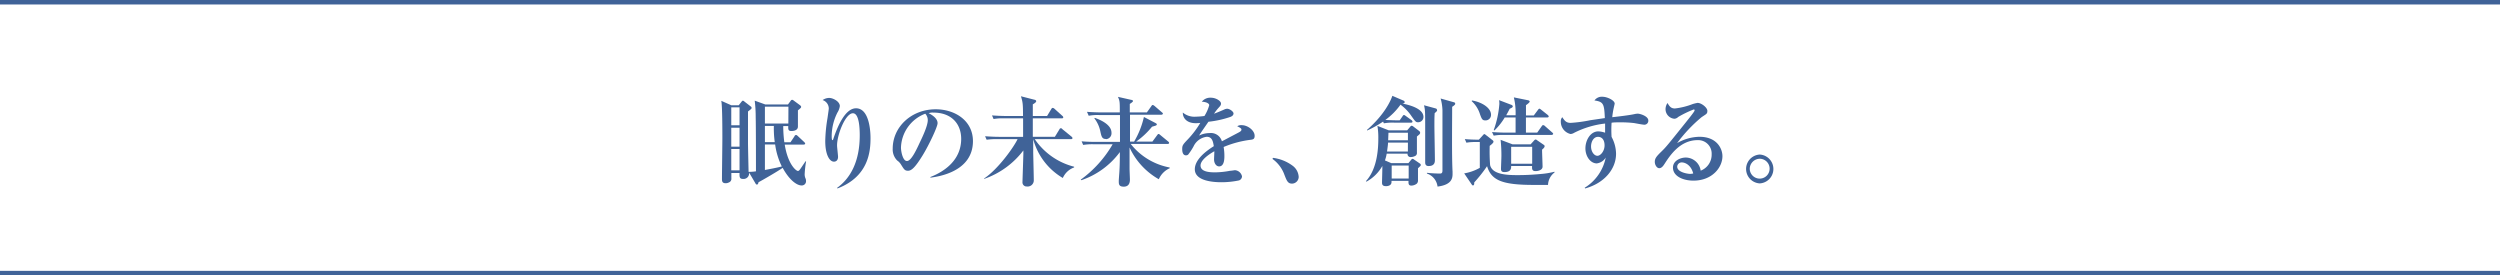
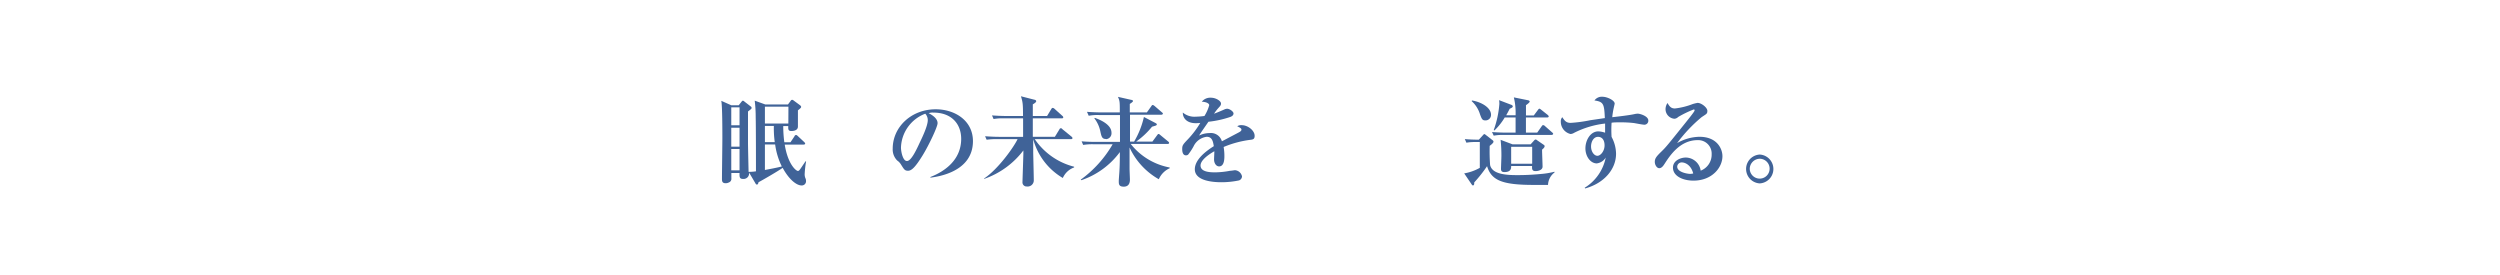
<svg xmlns="http://www.w3.org/2000/svg" viewBox="0 0 558.89 61.55">
  <defs>
    <style>.cls-1{fill:#406398;}.cls-2{fill:none;stroke:#406398;}</style>
  </defs>
  <g id="レイヤー_2" data-name="レイヤー 2">
    <g id="レイアウト">
      <path class="cls-1" d="M179.89,38.87a2.22,2.22,0,0,0,.22,1.09,1.42,1.42,0,0,1,.08.5.94.94,0,0,1-1,1c-1,0-2.69-1.12-4.22-3.94-.9.66-4.46,2.73-5.4,3.22-.06.3-.15.52-.35.52s-.26-.13-.37-.33l-1.4-2.38A1.24,1.24,0,0,1,166.08,40c-.79,0-.77-.52-.75-1.33H163.5c0,.57,0,1.11,0,1.18a.86.86,0,0,1-.57.94,1.48,1.48,0,0,1-.72.17c-.76,0-.81-.48-.81-.94,0-1.44.09-7.77.09-9.06,0-1.58,0-7.3-.24-8.42l2.25,1h1.64l.61-.77c.09-.11.2-.26.33-.26s.29.15.37.22l1.38,1.07a.41.41,0,0,1,.2.35c0,.13-.14.26-.81.77,0,1.11,0,6,0,6.94s.11,5.62.13,6.56A10.41,10.41,0,0,0,169,38.3c0-.41,0-10.4-.06-12.1a29.82,29.82,0,0,0-.22-3.7l2.38.86h5.05l.59-.79a.45.45,0,0,1,.35-.26.58.58,0,0,1,.32.15l1.45,1.07c.08.07.24.2.24.37s-.13.29-.72.77c0,.17,0,2,0,2.82,0,.13,0,.69,0,.8,0,1-1.29,1-1.46,1-.72,0-.72-.38-.7-1.1H175.1a26.93,26.93,0,0,0,.24,3.61h1.38l.89-1.33c0-.09.18-.29.33-.29s.26.09.42.24l1.42,1.33c.06.07.22.2.22.35s-.18.22-.33.22h-4.24c.72,4.53,2.6,5.9,2.93,5.9s.43-.26,1.72-2.16l.13,0A24.26,24.26,0,0,0,179.89,38.87ZM165.33,24h-1.85v4h1.85Zm0,4.55h-1.85v4.24h1.85Zm0,4.76h-1.85v4.77h1.85Zm10.93-9.46H171v3.76h5.24ZM173,28.16h-2v3.61h2.2A22.63,22.63,0,0,1,173,28.16Zm.29,4.13H171V38c1.26-.24,2.73-.51,3.78-.79A15.66,15.66,0,0,1,173.29,32.29Z" />
-       <path class="cls-1" d="M187.13,42c3-2.15,5.07-5.9,5.07-11.76,0-1.48-.11-4.92-1.53-4.92-1.66,0-3.54,4.77-3.54,7.19,0,.42.22,2.19.22,2.56,0,.66-.35,1.07-.91,1.07-1,0-1.95-1.55-1.95-4.59a34.06,34.06,0,0,1,.5-5.13c.2-1.4.29-2,.29-2.17a2,2,0,0,0-1.38-1.88,2.64,2.64,0,0,1,1.46-.48c.88,0,2.39.81,2.39,1.82a3.52,3.52,0,0,1-.53,1.44,11.76,11.76,0,0,0-1.29,5.27c0,.19,0,.91.16.91s.21-.28.28-.5c.72-2.07,2.43-6.62,5-6.62,3.24,0,3.24,6.1,3.24,6.66,0,2.87-.37,8.59-7.39,11.26Z" />
      <path class="cls-1" d="M208,39.72l0-.15c3.21-1.25,6.88-3.82,6.88-8.54,0-3.17-2-5.86-6.23-5.86a2.72,2.72,0,0,0-1.05.13c2,1,2,2,2,2.25,0,.79-1.9,4.83-3.32,7.15-1.69,2.75-2.52,3.47-3.28,3.47s-.9-.33-1.57-1.38a3,3,0,0,0-.86-.91,3.52,3.52,0,0,1-1-2.65c0-4.83,4.15-8.8,9.62-8.8,4.21,0,8.32,2.47,8.32,7.14C217.48,38.39,209.79,39.48,208,39.72Zm-1.18-14.29A8.37,8.37,0,0,0,201.42,33c0,.89.42,3,1.33,3s2-2.23,2.87-4.13c.52-1.07,1.79-3.72,1.79-5A2.11,2.11,0,0,0,206.86,25.43Z" />
      <path class="cls-1" d="M235.82,30.59l1-1.64c.1-.2.19-.28.32-.28s.18,0,.4.24l2,1.63a.48.48,0,0,1,.22.33c0,.2-.2.24-.33.24h-8.1a15.11,15.11,0,0,0,8.8,6.16v.16a4.37,4.37,0,0,0-2.53,2.36,14.4,14.4,0,0,1-6.62-8.68c0,.51,0,3,0,3.06.13,5.53.13,5.9.13,6.16a1.37,1.37,0,0,1-1.53,1.36.92.92,0,0,1-1-1c0-.18.2-6,.2-6.28v-.78A18.67,18.67,0,0,1,220,40V39.9c3.24-2.14,6.78-7.24,7.48-8.79h-4.55a14.28,14.28,0,0,0-2.36.13l-.35-.78c.92.06,2.14.13,3.1.13h5.4c0-2,0-2.19,0-4.13h-4.24a11,11,0,0,0-2.36.15l-.35-.81c.94.07,2.16.13,3.1.13h3.83c0-2.79-.07-3.1-.46-4.41l3,.77c.1,0,.41.1.41.34s-.46.53-.76.7v2.6h3.19l.94-1.55c.08-.15.19-.26.32-.26a.72.72,0,0,1,.42.22l1.72,1.55a.48.48,0,0,1,.22.33c0,.19-.17.24-.32.24h-6.49c0,1.35,0,2.77,0,4.13Z" />
      <path class="cls-1" d="M259.06,40.07a15.68,15.68,0,0,1-6.54-7.1c0,2.36,0,3.15,0,4.76,0,.4.08,2.1.08,2.43,0,1.27-.72,1.57-1.37,1.57-1.12,0-1.12-.59-1.12-1.24,0-.35.05-.83.07-1.23.13-1.48.17-3.08.17-4.74V34a17.8,17.8,0,0,1-8.63,6.29l-.11-.13a25.64,25.64,0,0,0,7.13-7.91H244.5a12.4,12.4,0,0,0-2.35.15l-.35-.81c1.31.13,2.86.13,3.1.13h5.48c0-3.41,0-3.78,0-6h-4.63a10.64,10.64,0,0,0-2.36.16L243,25c1.33.11,2.88.13,3.12.13h4.22c0-2.32,0-2.56-.42-3.48l3,.68c.11,0,.37.09.37.26s-.46.48-.72.64c0,.26,0,1.55,0,1.9h3.82l1-1.4c.15-.24.24-.26.33-.26s.3.15.39.22l1.64,1.42c.13.11.22.17.22.3s-.2.24-.35.24h-7c0,2,0,4,0,6h.92a19,19,0,0,0,2.19-5.5l2.62,1.37c.15.09.26.16.26.26,0,.25-.11.27-1.07.55a17.77,17.77,0,0,1-3.54,3.32h3.63l1.05-1.42c.06-.08.19-.28.32-.28s.18.06.4.24l1.75,1.44c.13.11.21.18.21.33s-.17.22-.32.22h-8.26a14.47,14.47,0,0,0,8.69,5.26l.05.16A4.76,4.76,0,0,0,259.06,40.07Zm-11.82-9c-.88,0-1-.52-1.27-1.77a7.06,7.06,0,0,0-1.33-2.86l.11-.09c.76.27,3.73,1.34,3.73,3.32A1.31,1.31,0,0,1,247.24,31.11Z" />
      <path class="cls-1" d="M279.67,31.24a22.79,22.79,0,0,0-6.12,1.62,11.47,11.47,0,0,1,.17,2c0,.57,0,2.34-1.18,2.34-.63,0-1.13-.68-1.13-1.55,0-.26.06-1.4.06-1.62v-.22c-1.18.68-3.08,1.95-3.08,3.19,0,1.45,2.1,1.53,3.26,1.53a18.94,18.94,0,0,0,3.34-.35c.28,0,1-.13,1.09-.13a1.74,1.74,0,0,1,1.58,1.38,1,1,0,0,1-.66.9,19.17,19.17,0,0,1-3.89.41c-1.38,0-6-.11-6-2.9,0-2.21,2.57-4.11,4.24-5.16-.16-1-.35-2.1-1.58-2.1a3.77,3.77,0,0,0-2.95,2.16,13.05,13.05,0,0,1-1.2,1.82.76.76,0,0,1-.48.17c-.7,0-.85-.76-.85-1.4,0-.8.13-1,1.22-2.14a20.64,20.64,0,0,0,2.82-3.71,8.68,8.68,0,0,1-1,.06c-2.31,0-2.95-1.46-2.9-2.38a4,4,0,0,0,2.93.92,15.38,15.38,0,0,0,1.9-.15,9,9,0,0,0,1.07-2.41c0-.37-.61-.74-1.66-.78a2.41,2.41,0,0,1,2-.9c1.2,0,2.29.76,2.29,1.29,0,.37-.11.5-.63,1.07a9.45,9.45,0,0,0-.92,1.22c.4-.13,2.06-.83,2.41-1a1.75,1.75,0,0,1,.5-.11c.59,0,1.44.64,1.44,1.05s-.35.64-.68.77a22.51,22.51,0,0,1-4.93,1.09c-.33.5-1.84,2.62-2.08,3.08a5.34,5.34,0,0,1,2.36-.55,2.54,2.54,0,0,1,2.73,1.84l3.8-2c.53-.28.57-.46.57-.63s-.09-.33-.94-.74a1.67,1.67,0,0,1,1-.24c1.4,0,2.89,1.22,2.89,2.36C280.5,31.07,280.13,31.18,279.67,31.24Z" />
-       <path class="cls-1" d="M288.84,41.05c-.94,0-1.18-.65-1.68-1.92a7.49,7.49,0,0,0-2.69-3.6l.11-.24a9.26,9.26,0,0,1,4.31,1.7,3.33,3.33,0,0,1,1.44,2.54A1.52,1.52,0,0,1,288.84,41.05Z" />
-       <path class="cls-1" d="M317,37.62c0,.4,0,2.25,0,2.67a1,1,0,0,1-.24.74,2,2,0,0,1-1.25.46c-.65,0-.65-.48-.63-1.05h-3.8v.27c0,.78-.85.91-1.22.91-.9,0-.9-.5-.9-.85,0-.52.09-3.08.07-3.67a9,9,0,0,1-3.54,3.5l-.14-.09c2.6-2.8,2.78-7.43,2.78-9.57a15.65,15.65,0,0,0-.2-2.8l2.54,1h4.11l.67-.79c.07-.09.2-.24.35-.24a.72.72,0,0,1,.35.17l1.31,1a.52.52,0,0,1,.22.37.47.47,0,0,1-.13.35c-.07.09-.5.44-.59.52,0,.51,0,3,0,3.54a.79.79,0,0,1-.26.73,2.19,2.19,0,0,1-1.09.32.66.66,0,0,1-.74-.76H310a7.83,7.83,0,0,1-.39,1.51l1.42.61h3.83l.61-.74c.08-.11.19-.22.3-.22a.63.63,0,0,1,.37.17l1.29.88a.46.46,0,0,1,.2.3C317.62,37.06,317.55,37.1,317,37.62Zm0-10.29c-.46,0-.57-.13-1.4-1.29a10.2,10.2,0,0,0-2.51-2.64,14.7,14.7,0,0,1-3.39,3.41c.85.06,2.38.09,2.42.09h.79l.63-.9c.11-.15.14-.28.33-.28s.26.13.4.21l1.28.92a.53.53,0,0,1,.22.33c0,.2-.17.24-.32.24h-3.72a10.91,10.91,0,0,0-2.36.15l-.17-.39a23.15,23.15,0,0,1-3.59,2l0-.15c4-3.5,5.33-6.62,5.66-7.61l2.49,1.07a.36.36,0,0,1,.26.33c0,.22-.13.26-.5.33,1.16.24,4.7,1,4.7,3A1.18,1.18,0,0,1,317,27.33Zm-2.25,4.55H310.3c0,.48-.09,1-.22,2h4.66Zm0-2.21h-4.35l-.07,1.68h4.42Zm.17,7.34h-3.8v2.91h3.8Zm5.81-11.71c-.06.9-.06,1.7-.06,2.64,0,1.23.11,6.71.11,7.83,0,.37,0,1.35-1.4,1.35-.77,0-.77-.59-.77-.87s0-1.2,0-1.42c0-2,0-3.91,0-5.38,0-4.61,0-4.8-.26-5.92l2.64.72a.35.35,0,0,1,.26.35C321.31,24.71,321.31,24.82,320.72,25.3Zm3.91-1.42c0,3.67-.1,11.21.09,14.51,0,.15,0,.33,0,.48,0,1-.21,2.45-3.36,2.84A3.49,3.49,0,0,0,319,38.8v-.17c1.05.13,2.55.17,2.84.17s.63,0,.63-.65V24.62a11.06,11.06,0,0,0-.41-2.6l3,.85a.32.32,0,0,1,.26.33C325.31,23.33,325.27,23.47,324.63,23.88Z" />
      <path class="cls-1" d="M346.07,41.34c-.59,0-1.85,0-3.16,0-7.08,0-9.49-1-10.47-4.19a30.09,30.09,0,0,1-2.86,3.62c0,.46-.05.68-.31.68-.09,0-.15-.06-.22-.15l-1.72-2.54a10.66,10.66,0,0,0,3.49-1.24V31.75h-1a10.86,10.86,0,0,0-2,.15l-.35-.81c1,.11,2.44.13,2.62.13h.52l1-1.09c.13-.15.17-.15.22-.15s.11,0,.26.13l1.59,1.24a.4.4,0,0,1,.2.33c0,.26-.54.7-.85.92a41.07,41.07,0,0,0,.09,4.28c.46,2.19,3.95,2.27,6.14,2.27s3.91-.13,5.26-.26a17.65,17.65,0,0,0,3-.5l0,.17A3.64,3.64,0,0,0,346.07,41.34Zm-14-14.42c-.7,0-.83-.35-1.21-1.38A6.52,6.52,0,0,0,329,22.61l.07-.15c2.14.35,4.26,1.62,4.26,3.21A1.23,1.23,0,0,1,332.05,26.92Zm14.79,3.25H336.29a10.7,10.7,0,0,0-2.36.16l-.38-.81c1.34.11,2.89.13,3.13.13h2.14V26.26h-2.43a13.41,13.41,0,0,1-2.31,2.91l-.15-.09a22,22,0,0,0,1.26-5.81,4.72,4.72,0,0,0-.06-.88l2.62,1c.2.06.44.17.44.41s-.51.44-.68.5c-.24.46-.44.86-.79,1.47h2.1a15,15,0,0,0-.39-4l3.12.63c.31.06.42.17.42.33s-.53.59-.83.78c0,.24,0,1.38,0,2.3h1.75l.92-1.23c.13-.17.22-.28.33-.28s.24.11.41.24L346,25.69c.11.11.22.2.22.35s-.17.22-.32.22h-4.77c0,.53,0,2.25,0,3.39h2.52l1-1.42c.13-.18.2-.26.33-.26a.62.62,0,0,1,.4.21L347,29.61c.13.1.22.19.22.32S347,30.17,346.84,30.17Zm-2.12,3.3c0,.61.11,3.24.11,3.78,0,.75-.94,1-1.57,1-.81,0-.81-.53-.77-1.14h-4.68c0,.5,0,1.36-1.52,1.36-.66,0-.75-.35-.75-.72s.09-2.41.09-2.87a33.31,33.31,0,0,0-.18-3.62l2.65,1h4.06l.81-.89a.46.46,0,0,1,.31-.18c.08,0,.13,0,.28.13l1.6,1.1a.34.34,0,0,1,.13.26C345.29,32.91,345.18,33.08,344.72,33.47Zm-2.21-.65h-4.7V36.6h4.7Z" />
      <path class="cls-1" d="M367.58,27.88c-.37,0-2-.33-2.3-.37a24.49,24.49,0,0,0-2.82-.16c-1.07,0-1.72,0-2.18.09a23.52,23.52,0,0,0,0,3.17,8.17,8.17,0,0,1,1,3.74c0,3.54-2.73,6.64-6.92,7.78l-.09-.16a10.27,10.27,0,0,0,4.7-6.75,2.74,2.74,0,0,1-2,1.31c-1.38,0-2.54-1.53-2.54-3.36s1.12-3.8,2.89-3.8a5.18,5.18,0,0,1,1.51.3c0-.11,0-1.38,0-2.05a20.33,20.33,0,0,0-6.92,2.07,1.73,1.73,0,0,1-.79.27,2.81,2.81,0,0,1-2.19-2.76,1.33,1.33,0,0,1,.33-1c.55.85.92,1.27,1.86,1.27a31,31,0,0,0,4.37-.59l3.28-.48c-.13-3.19-.31-3.65-2.32-3.94a2,2,0,0,1,1.79-.83c1.07,0,2.73.81,2.73,1.53,0,.11-.15.66-.19.88a15.89,15.89,0,0,0-.35,2.16c1.35-.15,3.87-.44,5-.7a3.61,3.61,0,0,1,.7-.09c.52,0,2.36.55,2.36,1.53A.88.88,0,0,1,367.58,27.88Zm-10.34,2.71c-.92,0-1.55,1-1.55,2.16s.7,2.08,1.42,2.08,1.6-1.07,1.6-2.32S358.12,30.59,357.24,30.59Z" />
      <path class="cls-1" d="M378.59,40.38c-2.45,0-4.59-1.05-4.59-2.91,0-1.57,1.72-2.25,2.86-2.25a3.41,3.41,0,0,1,3.34,2.93,3.82,3.82,0,0,0,2.45-3.67,3,3,0,0,0-3.15-3.15c-3.93,0-6.18,3.45-7.36,5.27-.26.41-.65,1-1.2,1s-1-.74-1-1.42c0-.85.49-1.33,1.62-2.44.94-.92,1.44-1.55,5.31-6.38.72-.9,1.6-2,1.86-2.43a.67.67,0,0,0,.11-.28.17.17,0,0,0-.2-.18,23.37,23.37,0,0,0-3.47,1.68,1.34,1.34,0,0,1-.83.4,2.16,2.16,0,0,1-2-2.14,2.46,2.46,0,0,1,.44-1.38c.46.79.81,1.22,1.66,1.22a16,16,0,0,0,4-1A10.17,10.17,0,0,1,379.5,23c.88,0,2.19,1.07,2.19,1.77s-.2.68-1.31,1.44A33.51,33.51,0,0,0,374.92,32a10.33,10.33,0,0,1,5-1.42c4,0,5.14,2.75,5.14,4.32C385.08,37.41,382.78,40.38,378.59,40.38ZM376,36.31a1,1,0,0,0-1.05.94c0,1.27,2.36,1.62,2.84,1.62a2.64,2.64,0,0,0,.74-.09C378,36.73,376.56,36.31,376,36.31Z" />
      <path class="cls-1" d="M393.4,41a3.23,3.23,0,0,1,0-6.45,3.23,3.23,0,0,1,0,6.45Zm0-5.51a2.27,2.27,0,0,0-2.23,2.27,2.22,2.22,0,1,0,2.23-2.27Z" />
-       <line class="cls-2" y1="61.05" x2="558.89" y2="61.05" />
-       <line class="cls-2" y1="0.5" x2="558.89" y2="0.5" />
    </g>
  </g>
</svg>